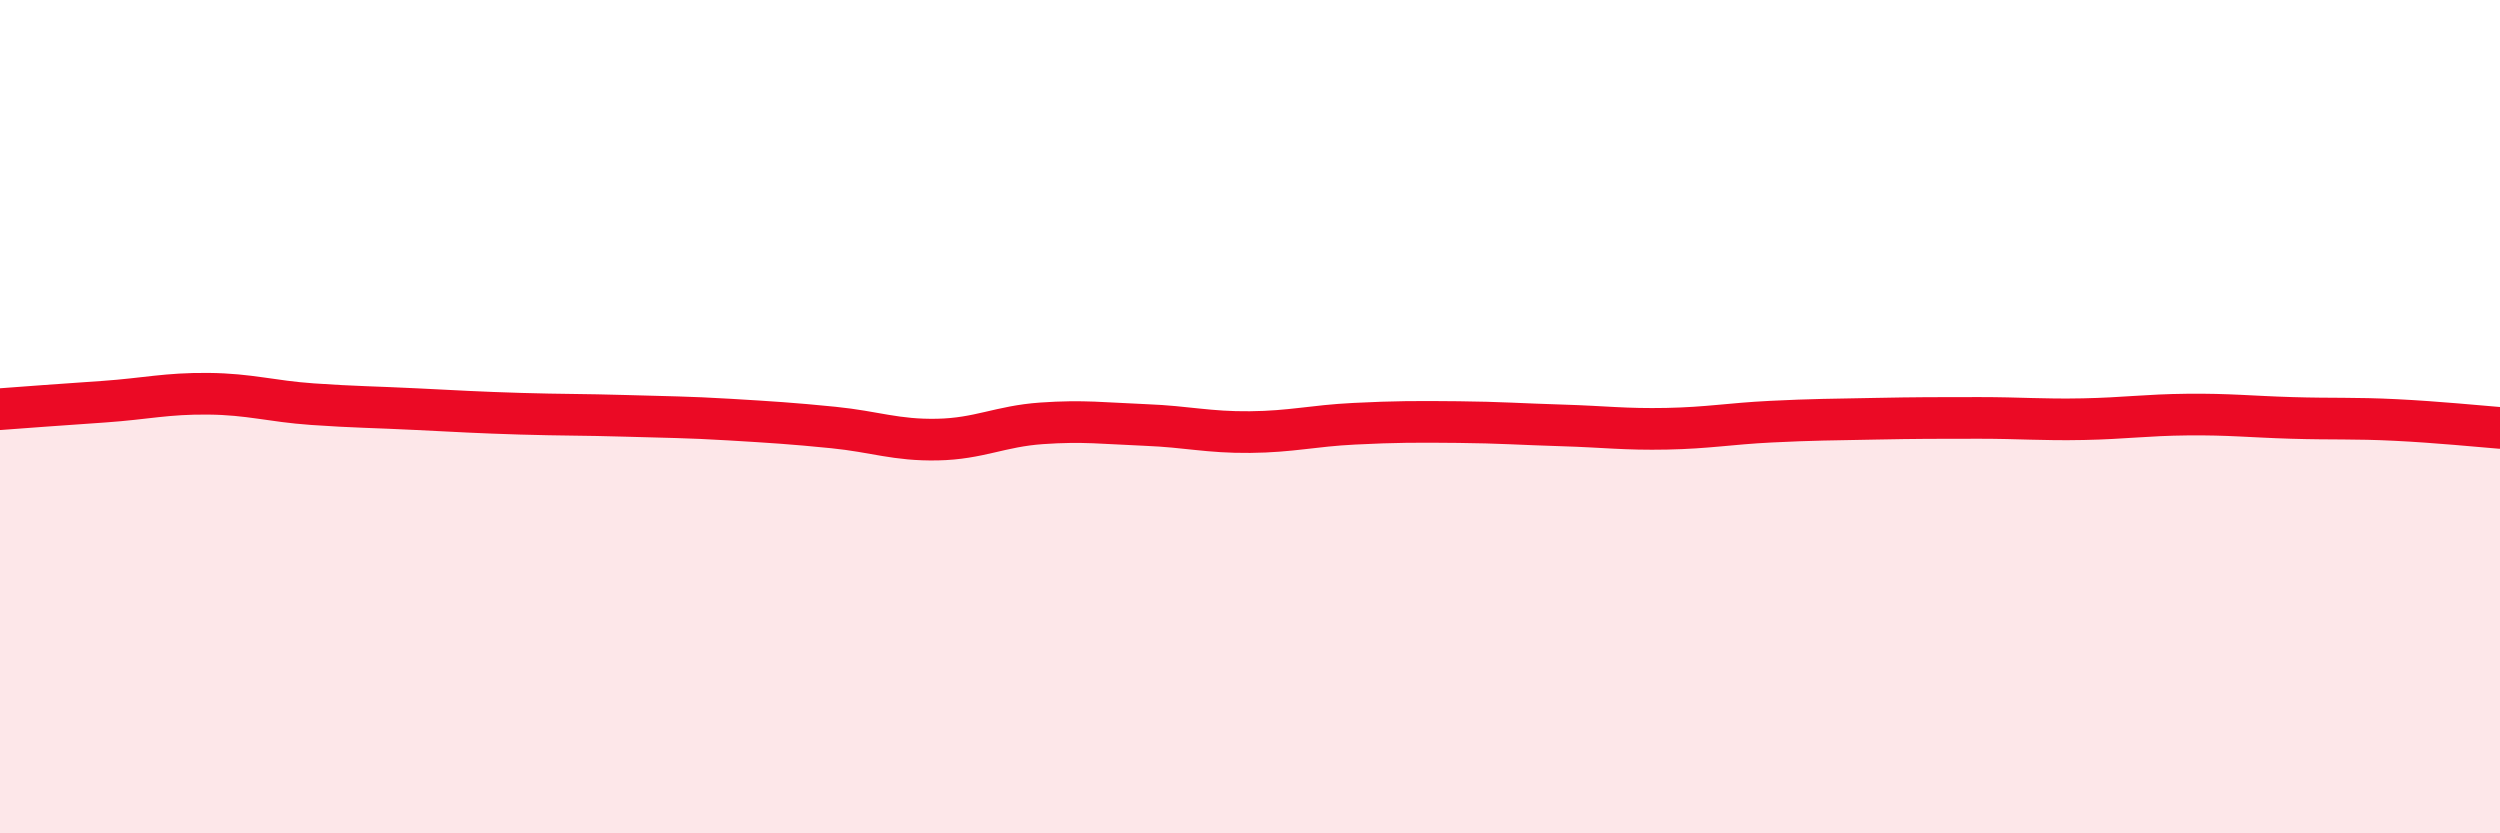
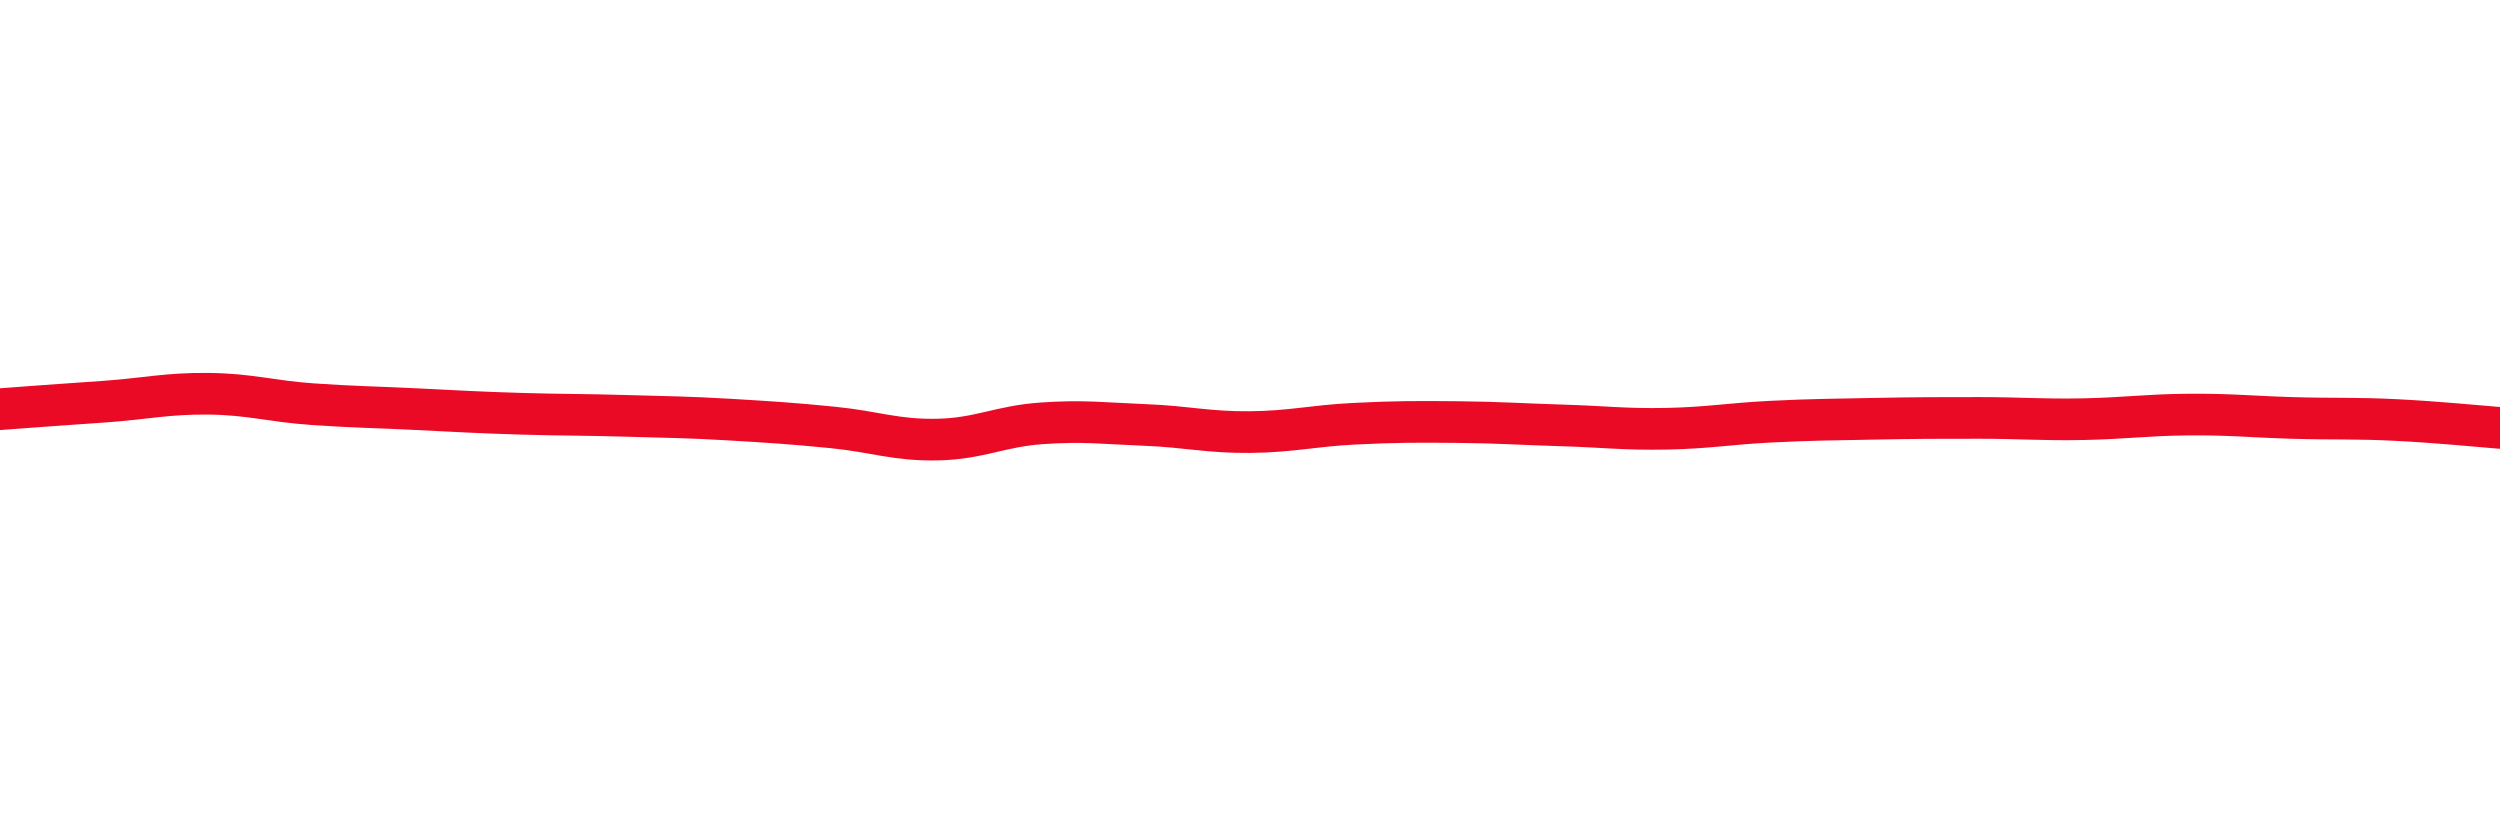
<svg xmlns="http://www.w3.org/2000/svg" width="60" height="20" viewBox="0 0 60 20">
-   <path d="M 0,9.82 C 0.5,9.78 1.5,9.71 2.5,9.64 C 3.5,9.57 4,9.44 5,9.45 C 6,9.46 6.5,9.63 7.5,9.7 C 8.5,9.77 9,9.77 10,9.82 C 11,9.87 11.5,9.9 12.5,9.93 C 13.5,9.96 14,9.95 15,9.98 C 16,10.01 16.5,10.01 17.5,10.07 C 18.5,10.13 19,10.16 20,10.26 C 21,10.36 21.5,10.57 22.5,10.55 C 23.5,10.53 24,10.23 25,10.16 C 26,10.09 26.5,10.16 27.5,10.2 C 28.5,10.24 29,10.38 30,10.37 C 31,10.36 31.5,10.22 32.5,10.17 C 33.5,10.12 34,10.12 35,10.13 C 36,10.14 36.5,10.18 37.5,10.21 C 38.5,10.24 39,10.31 40,10.29 C 41,10.27 41.5,10.17 42.5,10.12 C 43.5,10.07 44,10.07 45,10.05 C 46,10.03 46.5,10.03 47.5,10.03 C 48.5,10.03 49,10.08 50,10.06 C 51,10.04 51.5,9.96 52.5,9.95 C 53.5,9.94 54,10 55,10.03 C 56,10.06 56.5,10.03 57.5,10.08 C 58.5,10.13 59.5,10.23 60,10.27L60 20L0 20Z" fill="#EB0A25" opacity="0.1" stroke-linecap="round" stroke-linejoin="round" />
  <path d="M 0,9.82 C 0.5,9.78 1.5,9.71 2.5,9.64 C 3.5,9.57 4,9.44 5,9.45 C 6,9.46 6.5,9.63 7.5,9.7 C 8.5,9.77 9,9.77 10,9.82 C 11,9.87 11.5,9.9 12.5,9.93 C 13.5,9.96 14,9.95 15,9.98 C 16,10.01 16.5,10.01 17.5,10.07 C 18.5,10.13 19,10.16 20,10.26 C 21,10.36 21.5,10.57 22.5,10.55 C 23.5,10.53 24,10.23 25,10.16 C 26,10.09 26.5,10.16 27.5,10.2 C 28.5,10.24 29,10.38 30,10.37 C 31,10.36 31.5,10.22 32.5,10.17 C 33.5,10.12 34,10.12 35,10.13 C 36,10.14 36.5,10.18 37.5,10.21 C 38.5,10.24 39,10.31 40,10.29 C 41,10.27 41.5,10.17 42.5,10.12 C 43.5,10.07 44,10.07 45,10.05 C 46,10.03 46.5,10.03 47.5,10.03 C 48.5,10.03 49,10.08 50,10.06 C 51,10.04 51.5,9.96 52.5,9.95 C 53.5,9.94 54,10 55,10.03 C 56,10.06 56.5,10.03 57.5,10.08 C 58.5,10.13 59.5,10.23 60,10.27" stroke="#EB0A25" stroke-width="1" fill="none" stroke-linecap="round" stroke-linejoin="round" />
</svg>